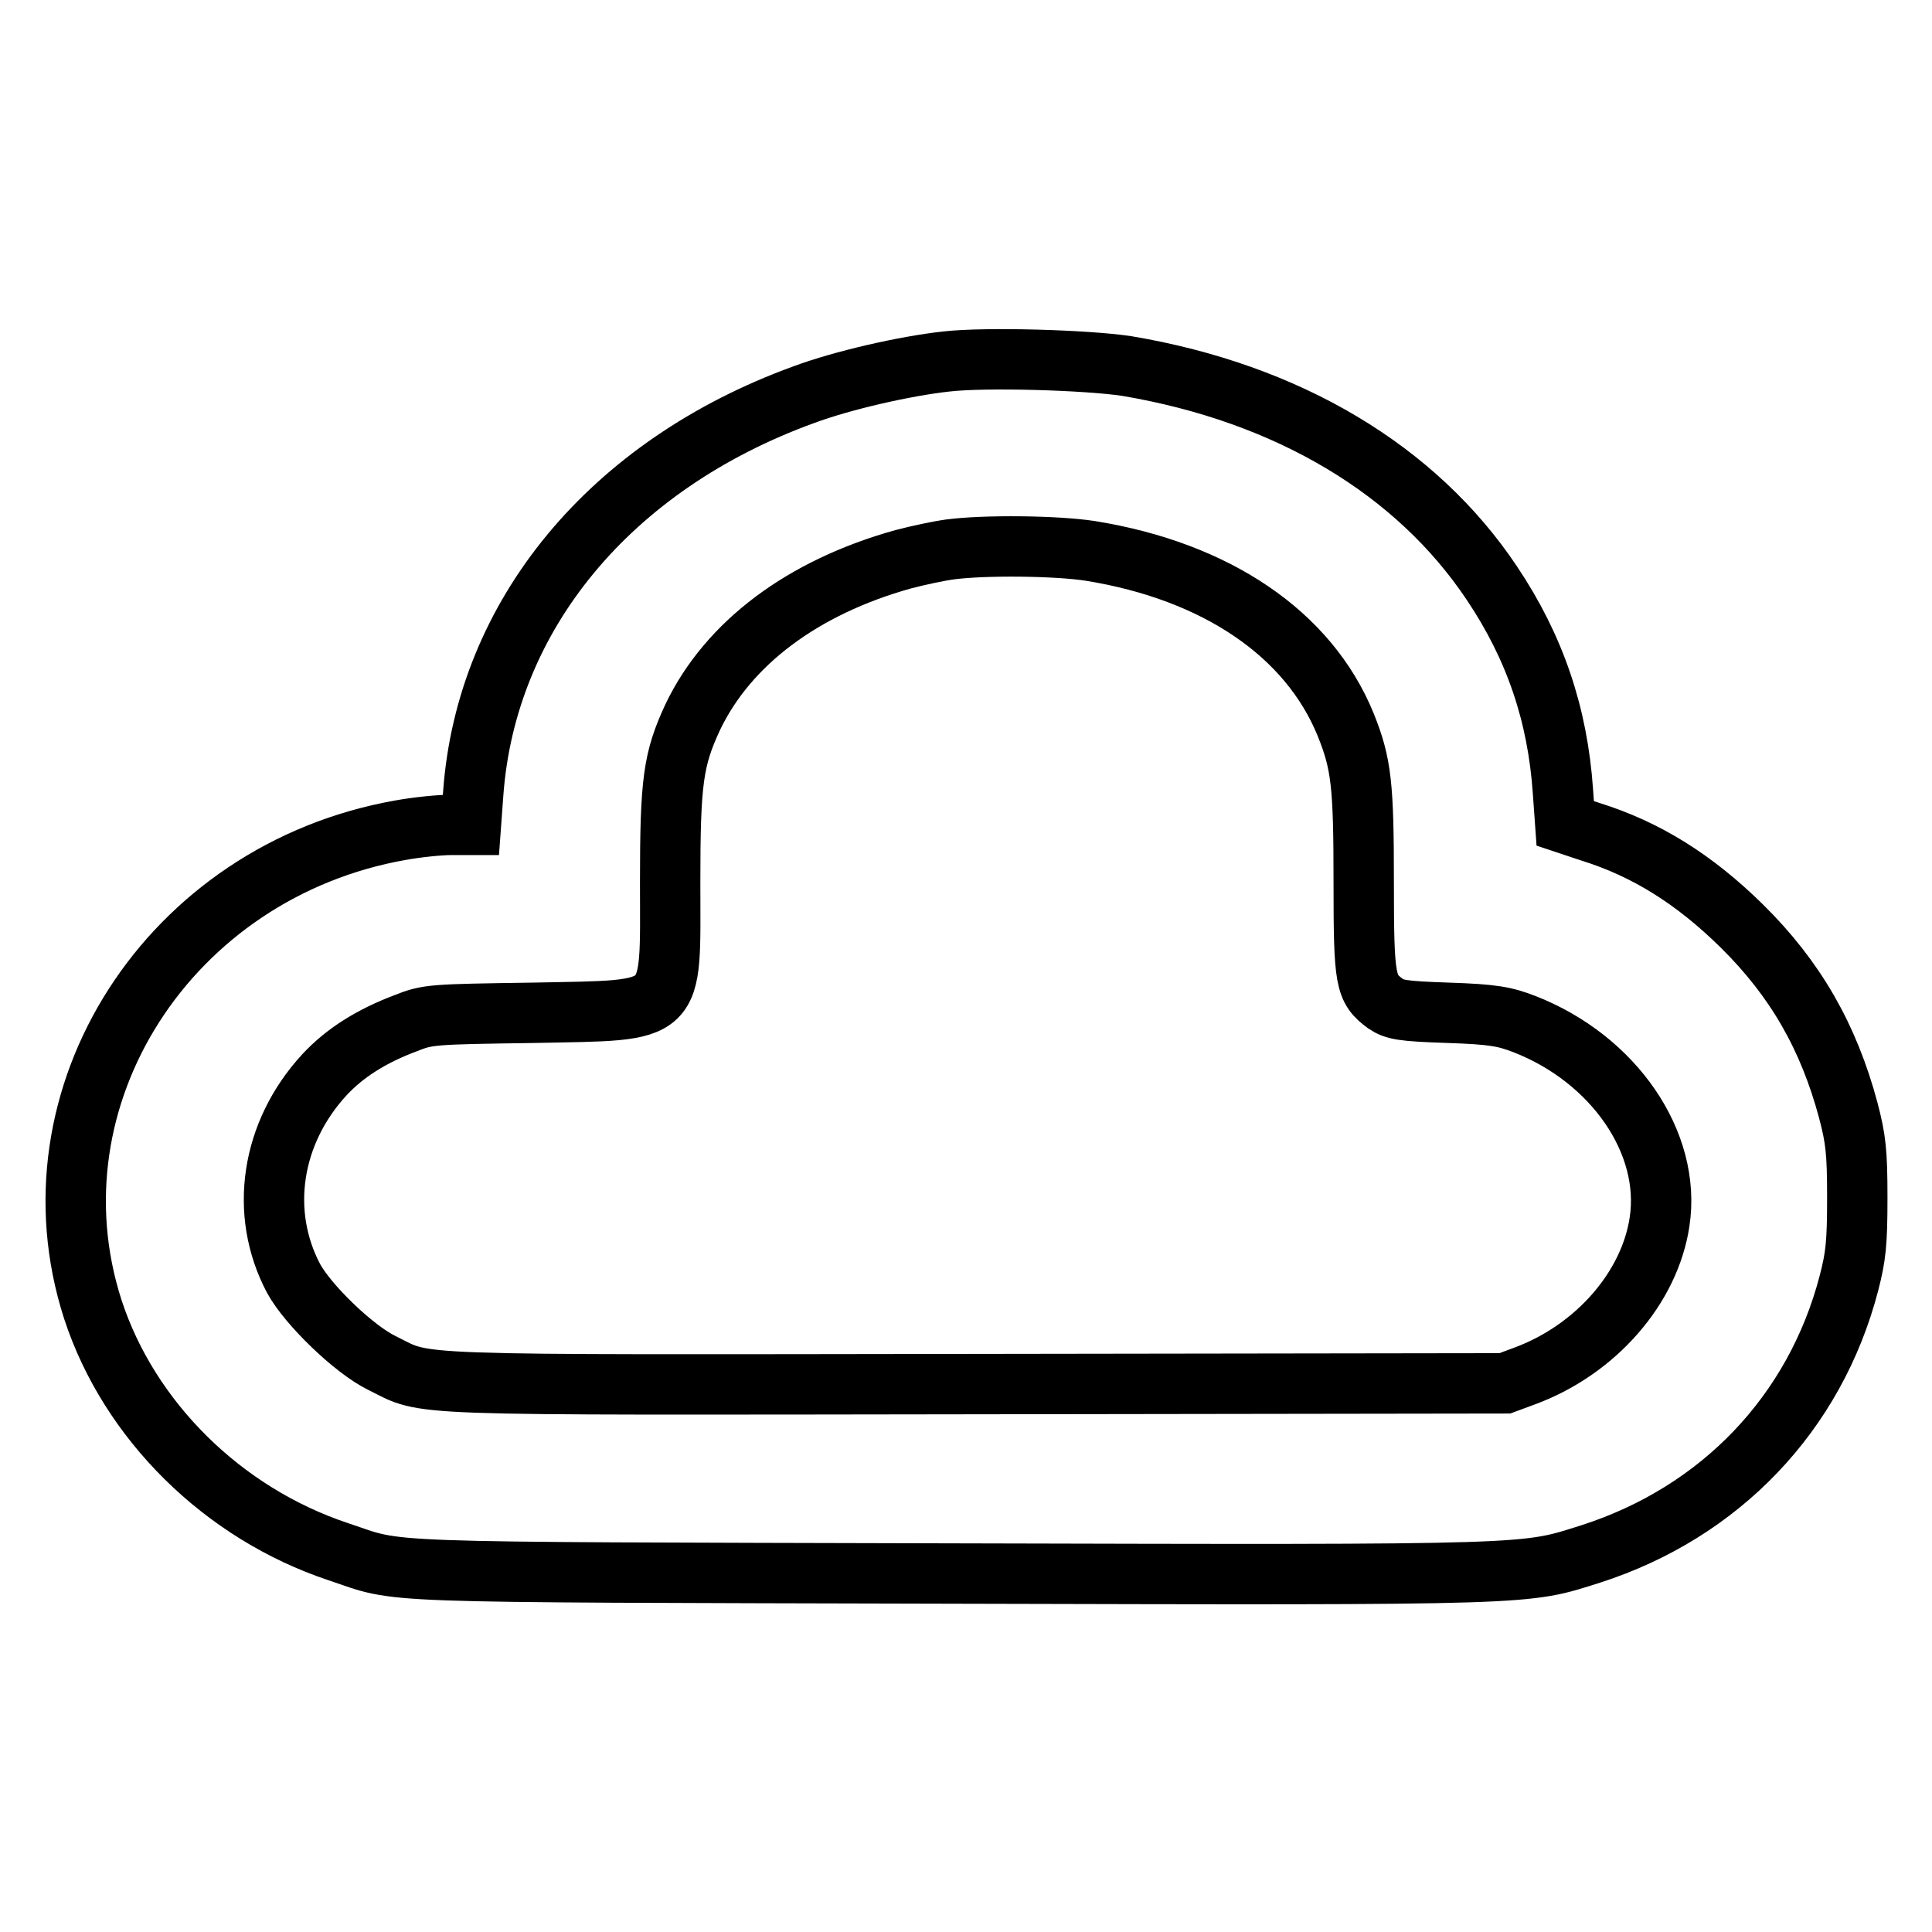
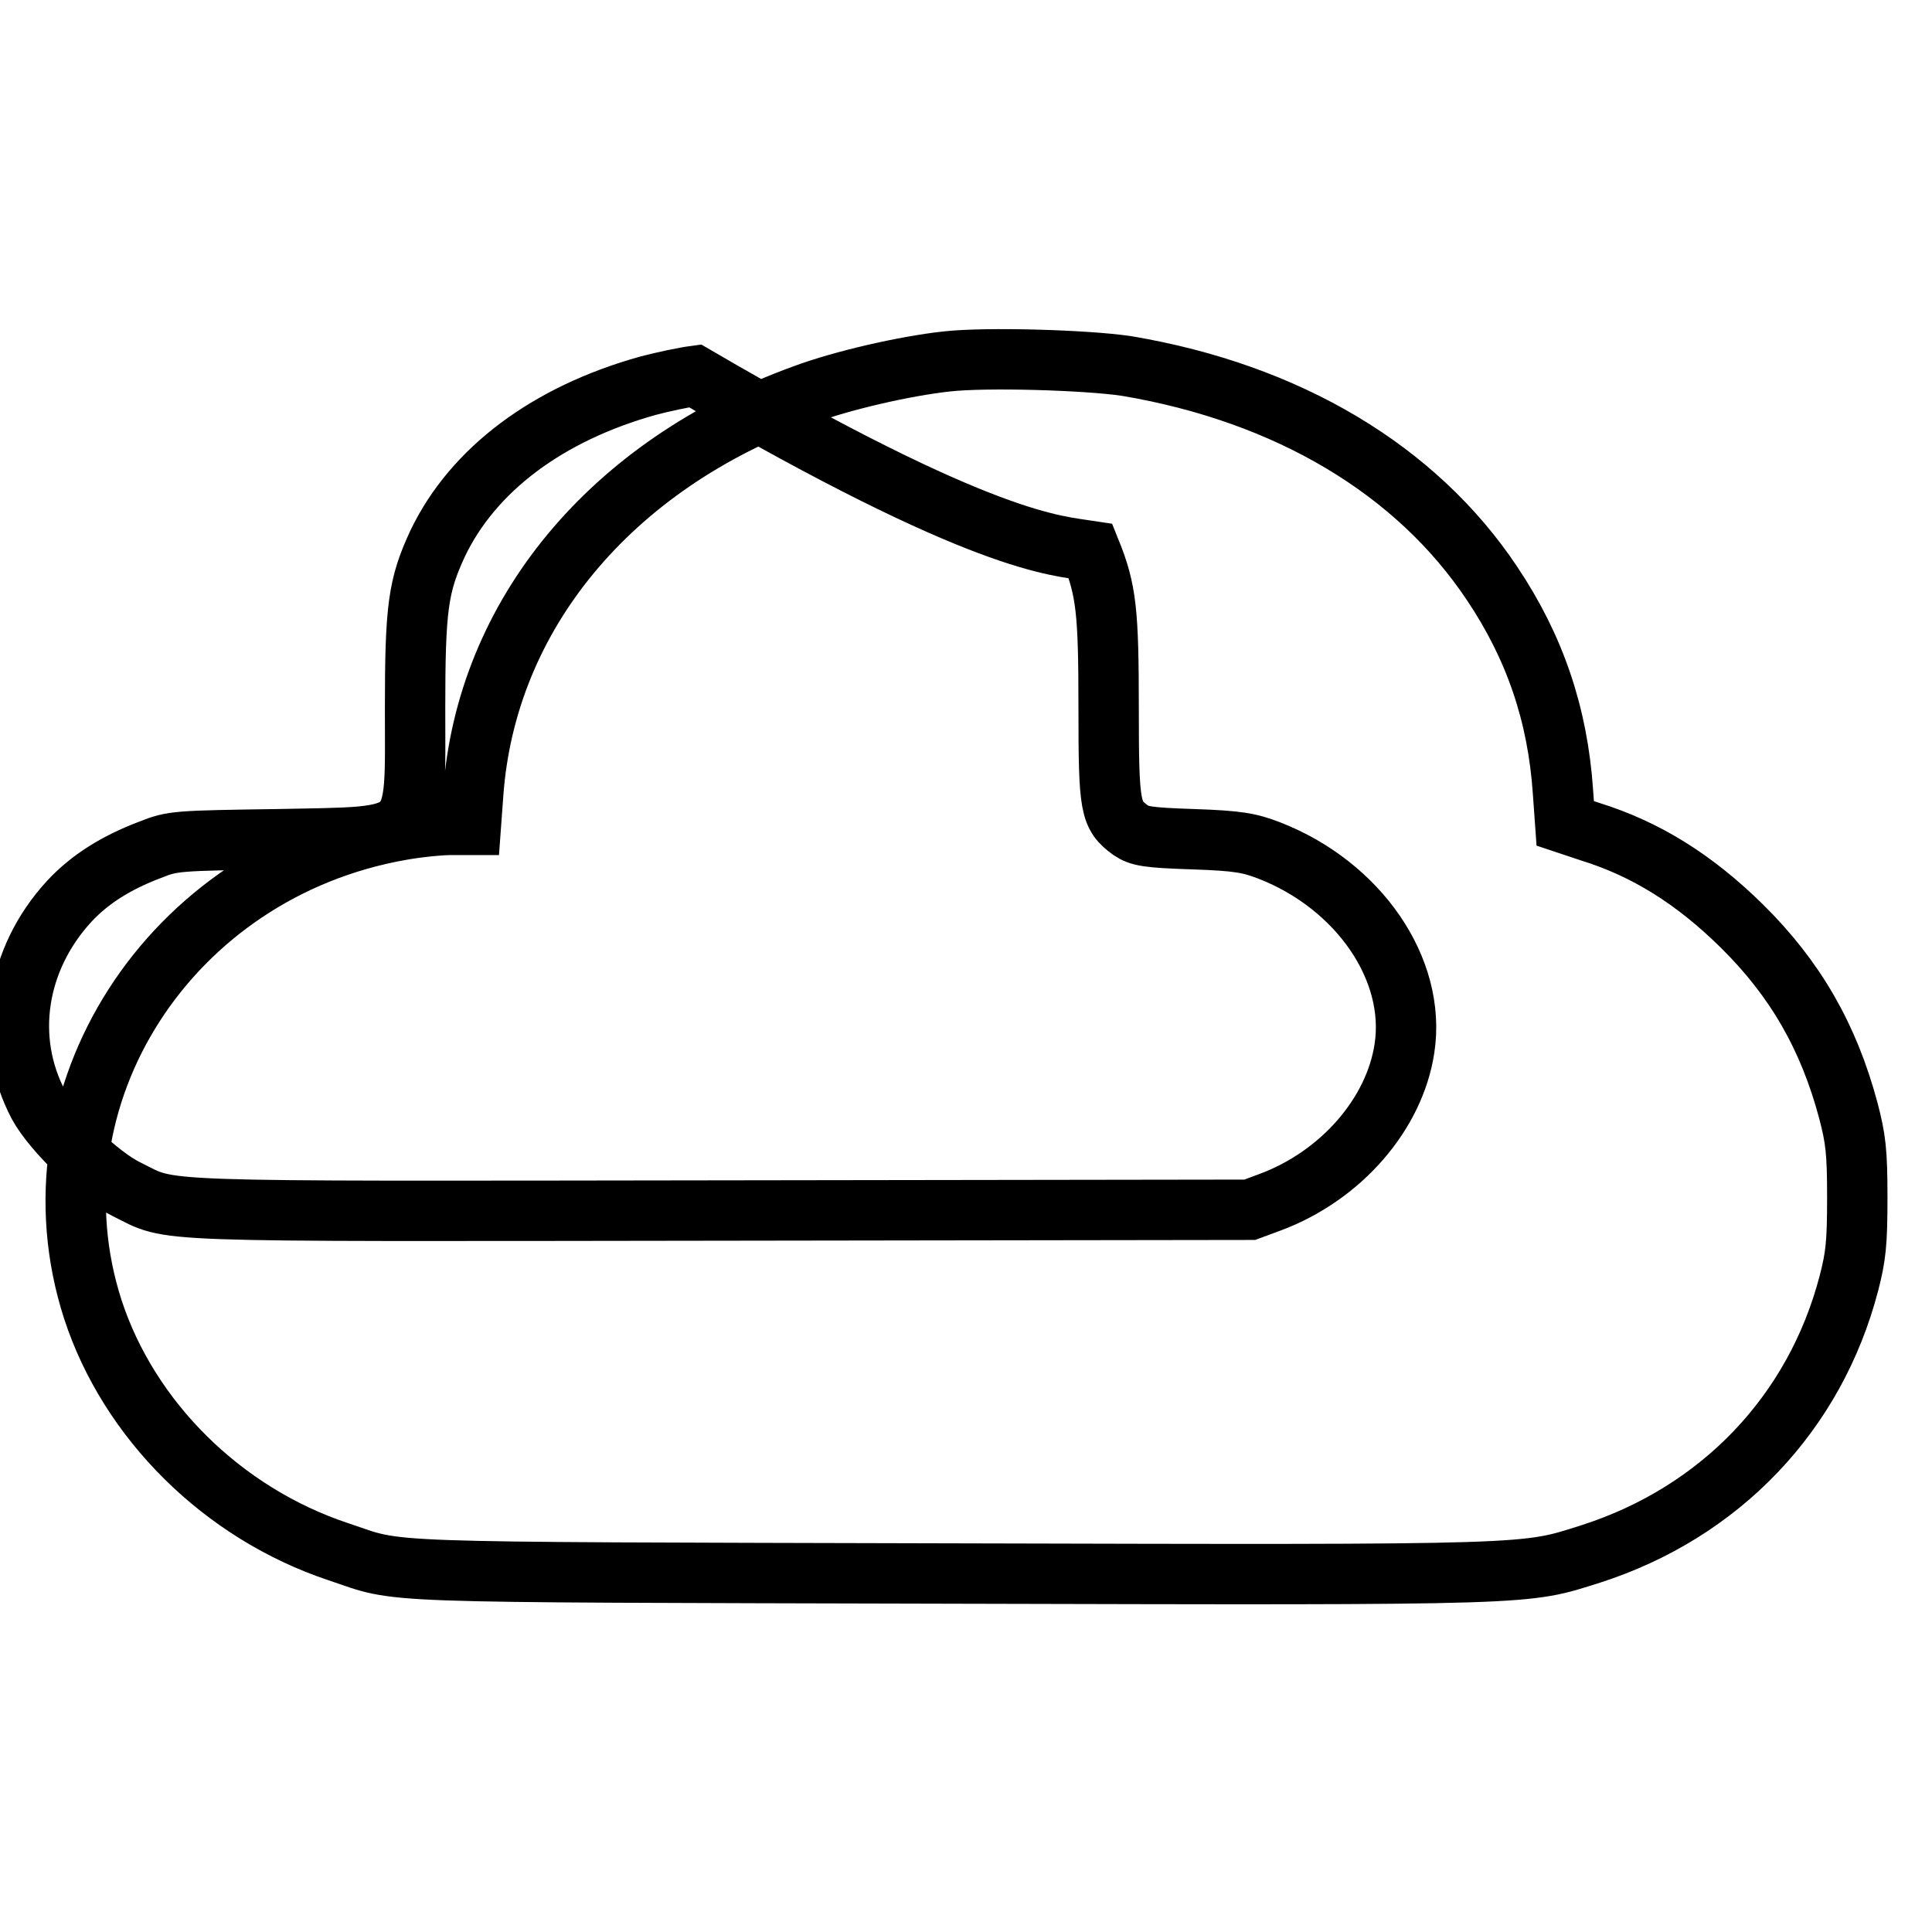
<svg xmlns="http://www.w3.org/2000/svg" version="1.1" x="0px" y="0px" viewBox="0 0 256 256" enable-background="new 0 0 256 256" xml:space="preserve">
  <g>
    <g>
      <g>
-         <path stroke-width="8" fill-opacity="0" stroke="#000000" d="M125.4,47.9c-5.5,0.6-13.8,2.5-18.9,4.4c-25.6,9.3-42.1,29.2-43.8,52.9l-0.3,4.1h-2.6c-1.5,0-4.5,0.3-6.7,0.7c-30.7,5.4-49.9,35.3-40.8,63.5c4.8,14.7,17.2,27,32.5,32.1c8.7,2.9,2.8,2.7,81.1,2.9c78.5,0.2,76,0.2,84.9-2.6c17.1-5.5,29.7-18.6,34.2-35.9c0.9-3.5,1.1-5.2,1.1-11.3c0-6.1-0.2-7.8-1.2-11.6c-2.6-9.7-7-17.4-14.1-24.4c-6.3-6.2-12.7-10.2-20.1-12.5l-3.3-1.1l-0.3-4.2c-0.7-10.2-3.7-19.1-9.4-27.6c-10-15-27-25.2-48.4-28.8C144,47.7,130.6,47.3,125.4,47.9z M144.5,73c16.7,2.7,28.9,11,33.8,23c2.1,5.2,2.4,8,2.4,20.9c0,13.2,0.2,14.1,2.9,16.1c1.2,0.8,2.2,1,8.3,1.2c6,0.2,7.5,0.5,10.1,1.5c11.8,4.6,19.5,15.7,17.9,26.2c-1.3,8.7-8.4,16.9-17.8,20.4l-2.7,1l-70.1,0.1c-77.4,0.1-72.4,0.3-78.7-2.8c-3.7-1.8-9.8-7.7-11.7-11.2c-4.6-8.7-3-19.3,4.1-27c2.7-2.9,6.2-5.1,10.7-6.8c3-1.2,3.5-1.2,17-1.4c19.2-0.4,18.1,0.6,18.1-17.3c0-13.4,0.4-16.3,3-21.9c4.7-9.8,14.6-17.2,27.9-20.9c1.9-0.5,4.7-1.1,6.2-1.3C130.5,72.2,140,72.3,144.5,73z" />
+         <path stroke-width="8" fill-opacity="0" stroke="#000000" d="M125.4,47.9c-5.5,0.6-13.8,2.5-18.9,4.4c-25.6,9.3-42.1,29.2-43.8,52.9l-0.3,4.1h-2.6c-1.5,0-4.5,0.3-6.7,0.7c-30.7,5.4-49.9,35.3-40.8,63.5c4.8,14.7,17.2,27,32.5,32.1c8.7,2.9,2.8,2.7,81.1,2.9c78.5,0.2,76,0.2,84.9-2.6c17.1-5.5,29.7-18.6,34.2-35.9c0.9-3.5,1.1-5.2,1.1-11.3c0-6.1-0.2-7.8-1.2-11.6c-2.6-9.7-7-17.4-14.1-24.4c-6.3-6.2-12.7-10.2-20.1-12.5l-3.3-1.1l-0.3-4.2c-0.7-10.2-3.7-19.1-9.4-27.6c-10-15-27-25.2-48.4-28.8C144,47.7,130.6,47.3,125.4,47.9z M144.5,73c2.1,5.2,2.4,8,2.4,20.9c0,13.2,0.2,14.1,2.9,16.1c1.2,0.8,2.2,1,8.3,1.2c6,0.2,7.5,0.5,10.1,1.5c11.8,4.6,19.5,15.7,17.9,26.2c-1.3,8.7-8.4,16.9-17.8,20.4l-2.7,1l-70.1,0.1c-77.4,0.1-72.4,0.3-78.7-2.8c-3.7-1.8-9.8-7.7-11.7-11.2c-4.6-8.7-3-19.3,4.1-27c2.7-2.9,6.2-5.1,10.7-6.8c3-1.2,3.5-1.2,17-1.4c19.2-0.4,18.1,0.6,18.1-17.3c0-13.4,0.4-16.3,3-21.9c4.7-9.8,14.6-17.2,27.9-20.9c1.9-0.5,4.7-1.1,6.2-1.3C130.5,72.2,140,72.3,144.5,73z" />
      </g>
    </g>
  </g>
</svg>